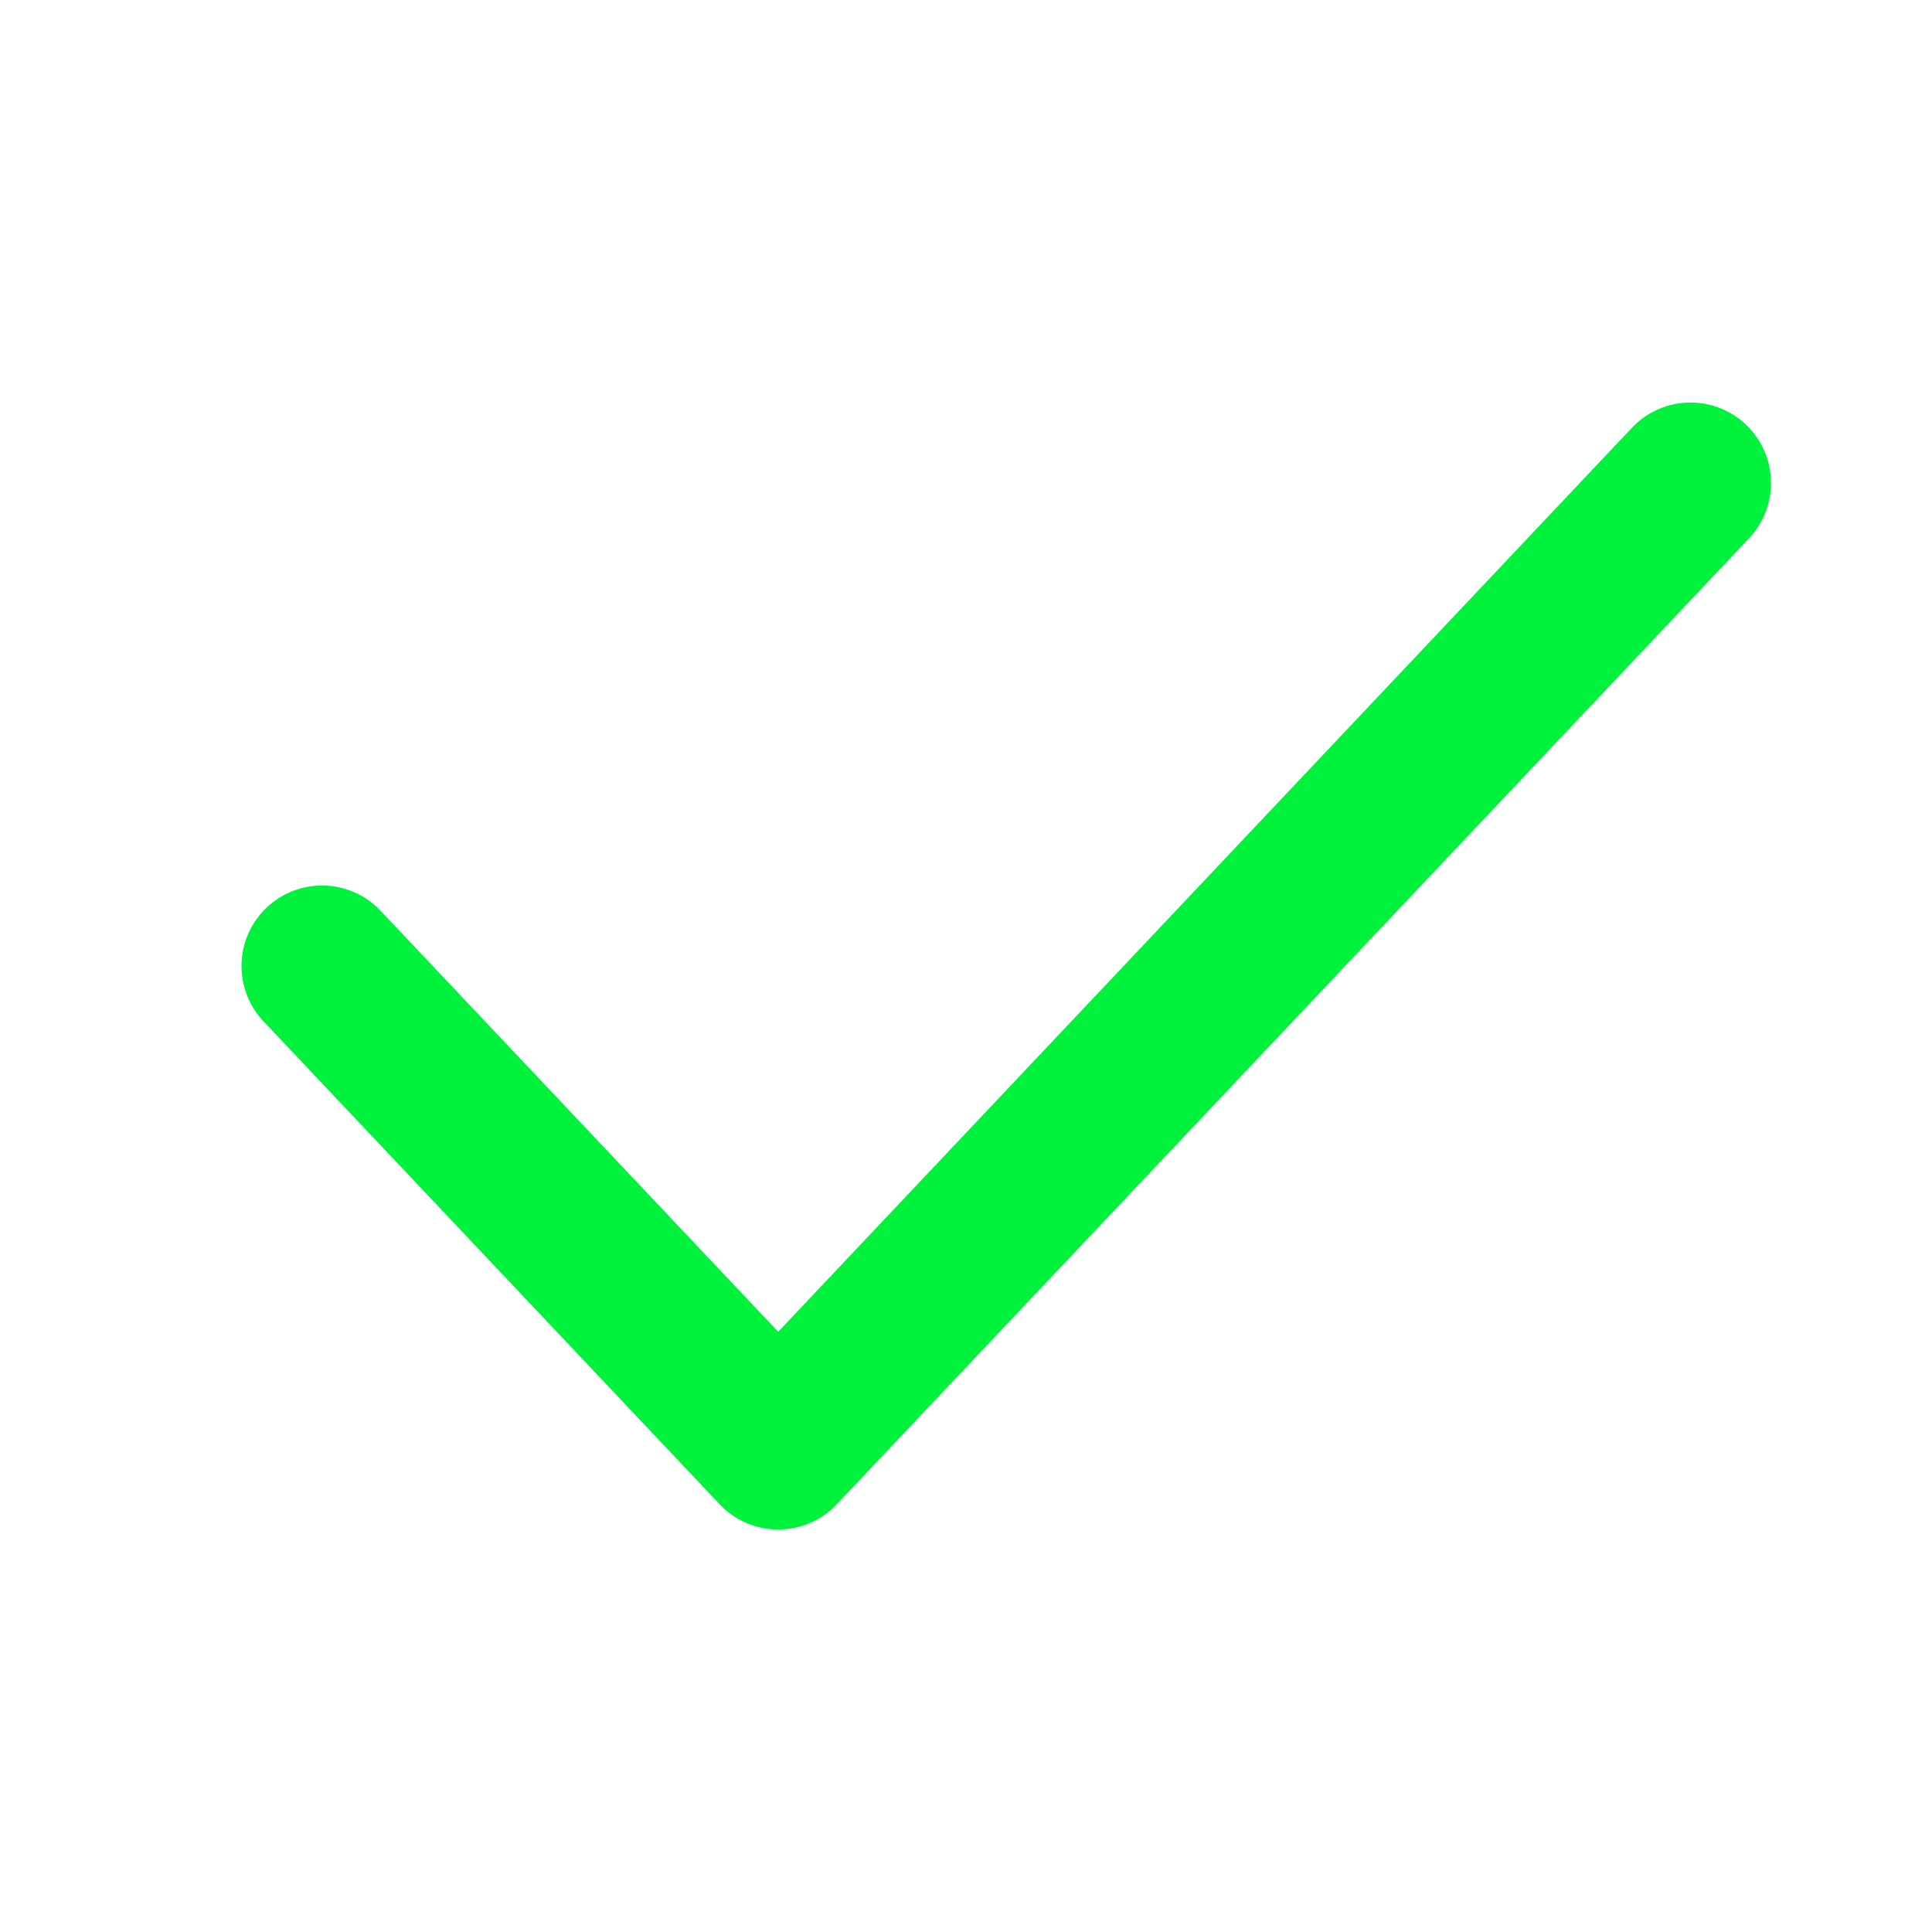
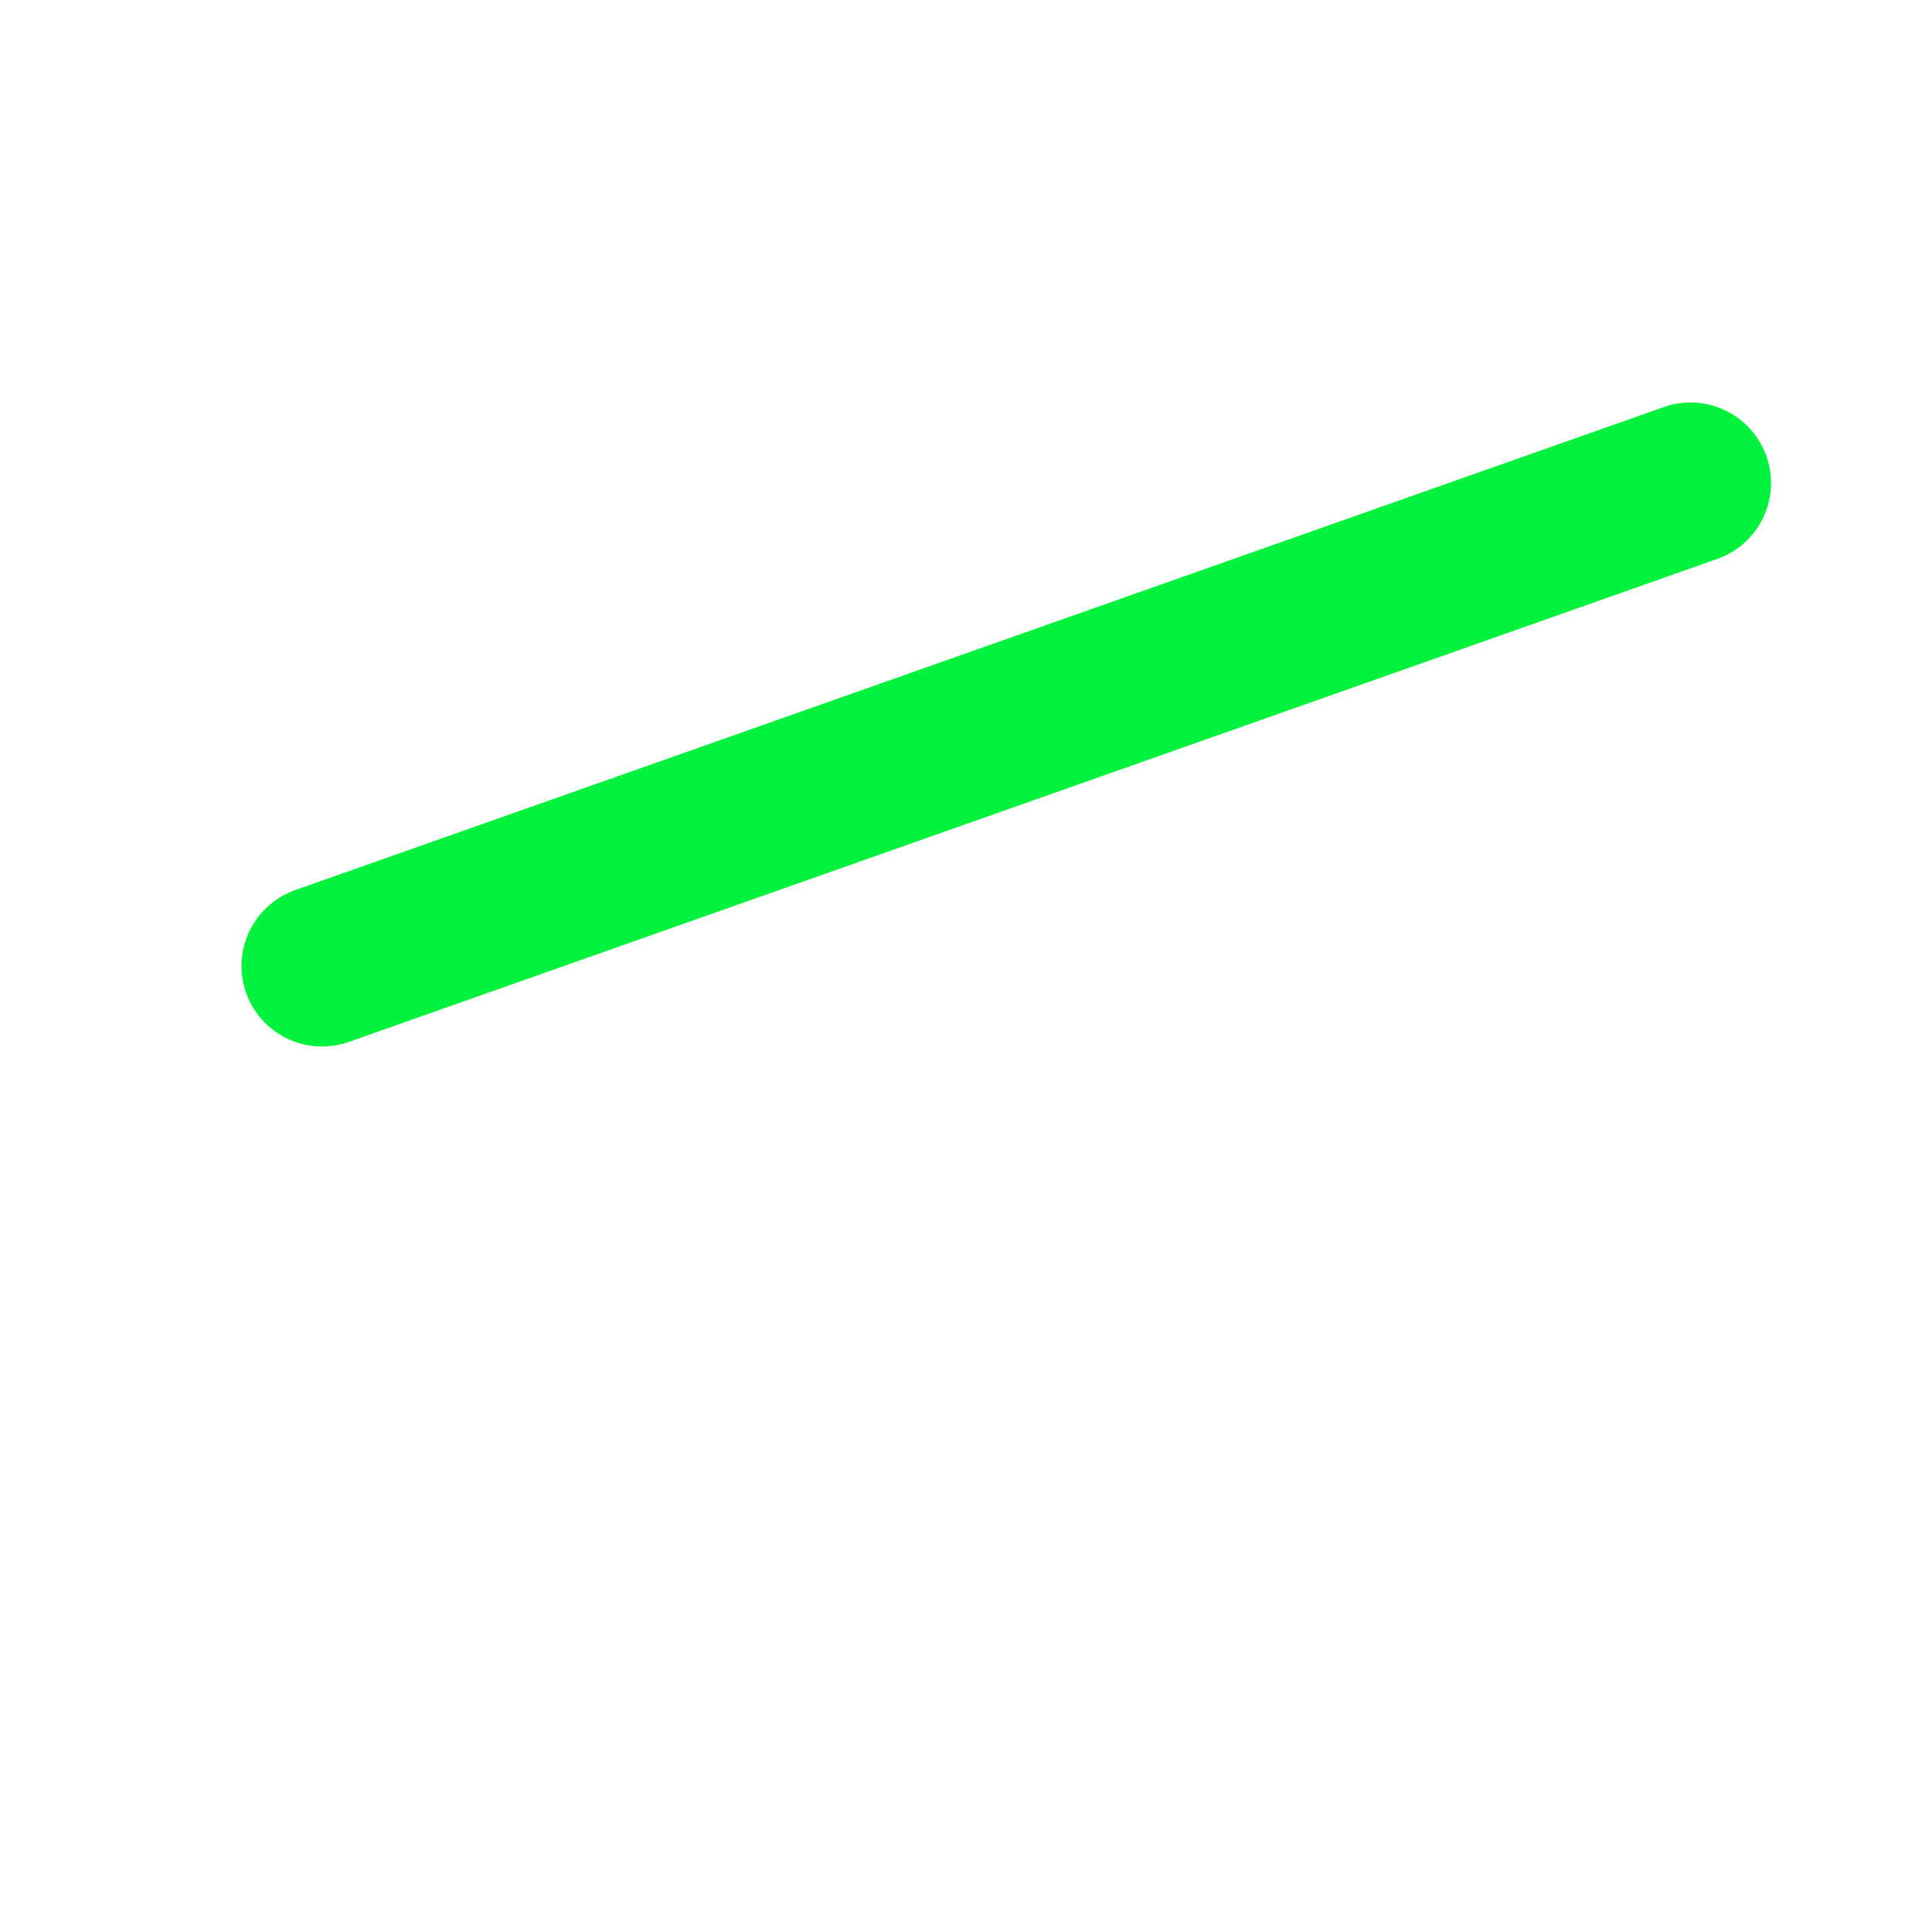
<svg xmlns="http://www.w3.org/2000/svg" width="24" height="24" viewBox="0 0 24 24" fill="none">
-   <path d="M4 12L9.667 18L21 6" stroke="#00F23C" stroke-width="2" stroke-linecap="round" stroke-linejoin="round" />
+   <path d="M4 12L21 6" stroke="#00F23C" stroke-width="2" stroke-linecap="round" stroke-linejoin="round" />
</svg>